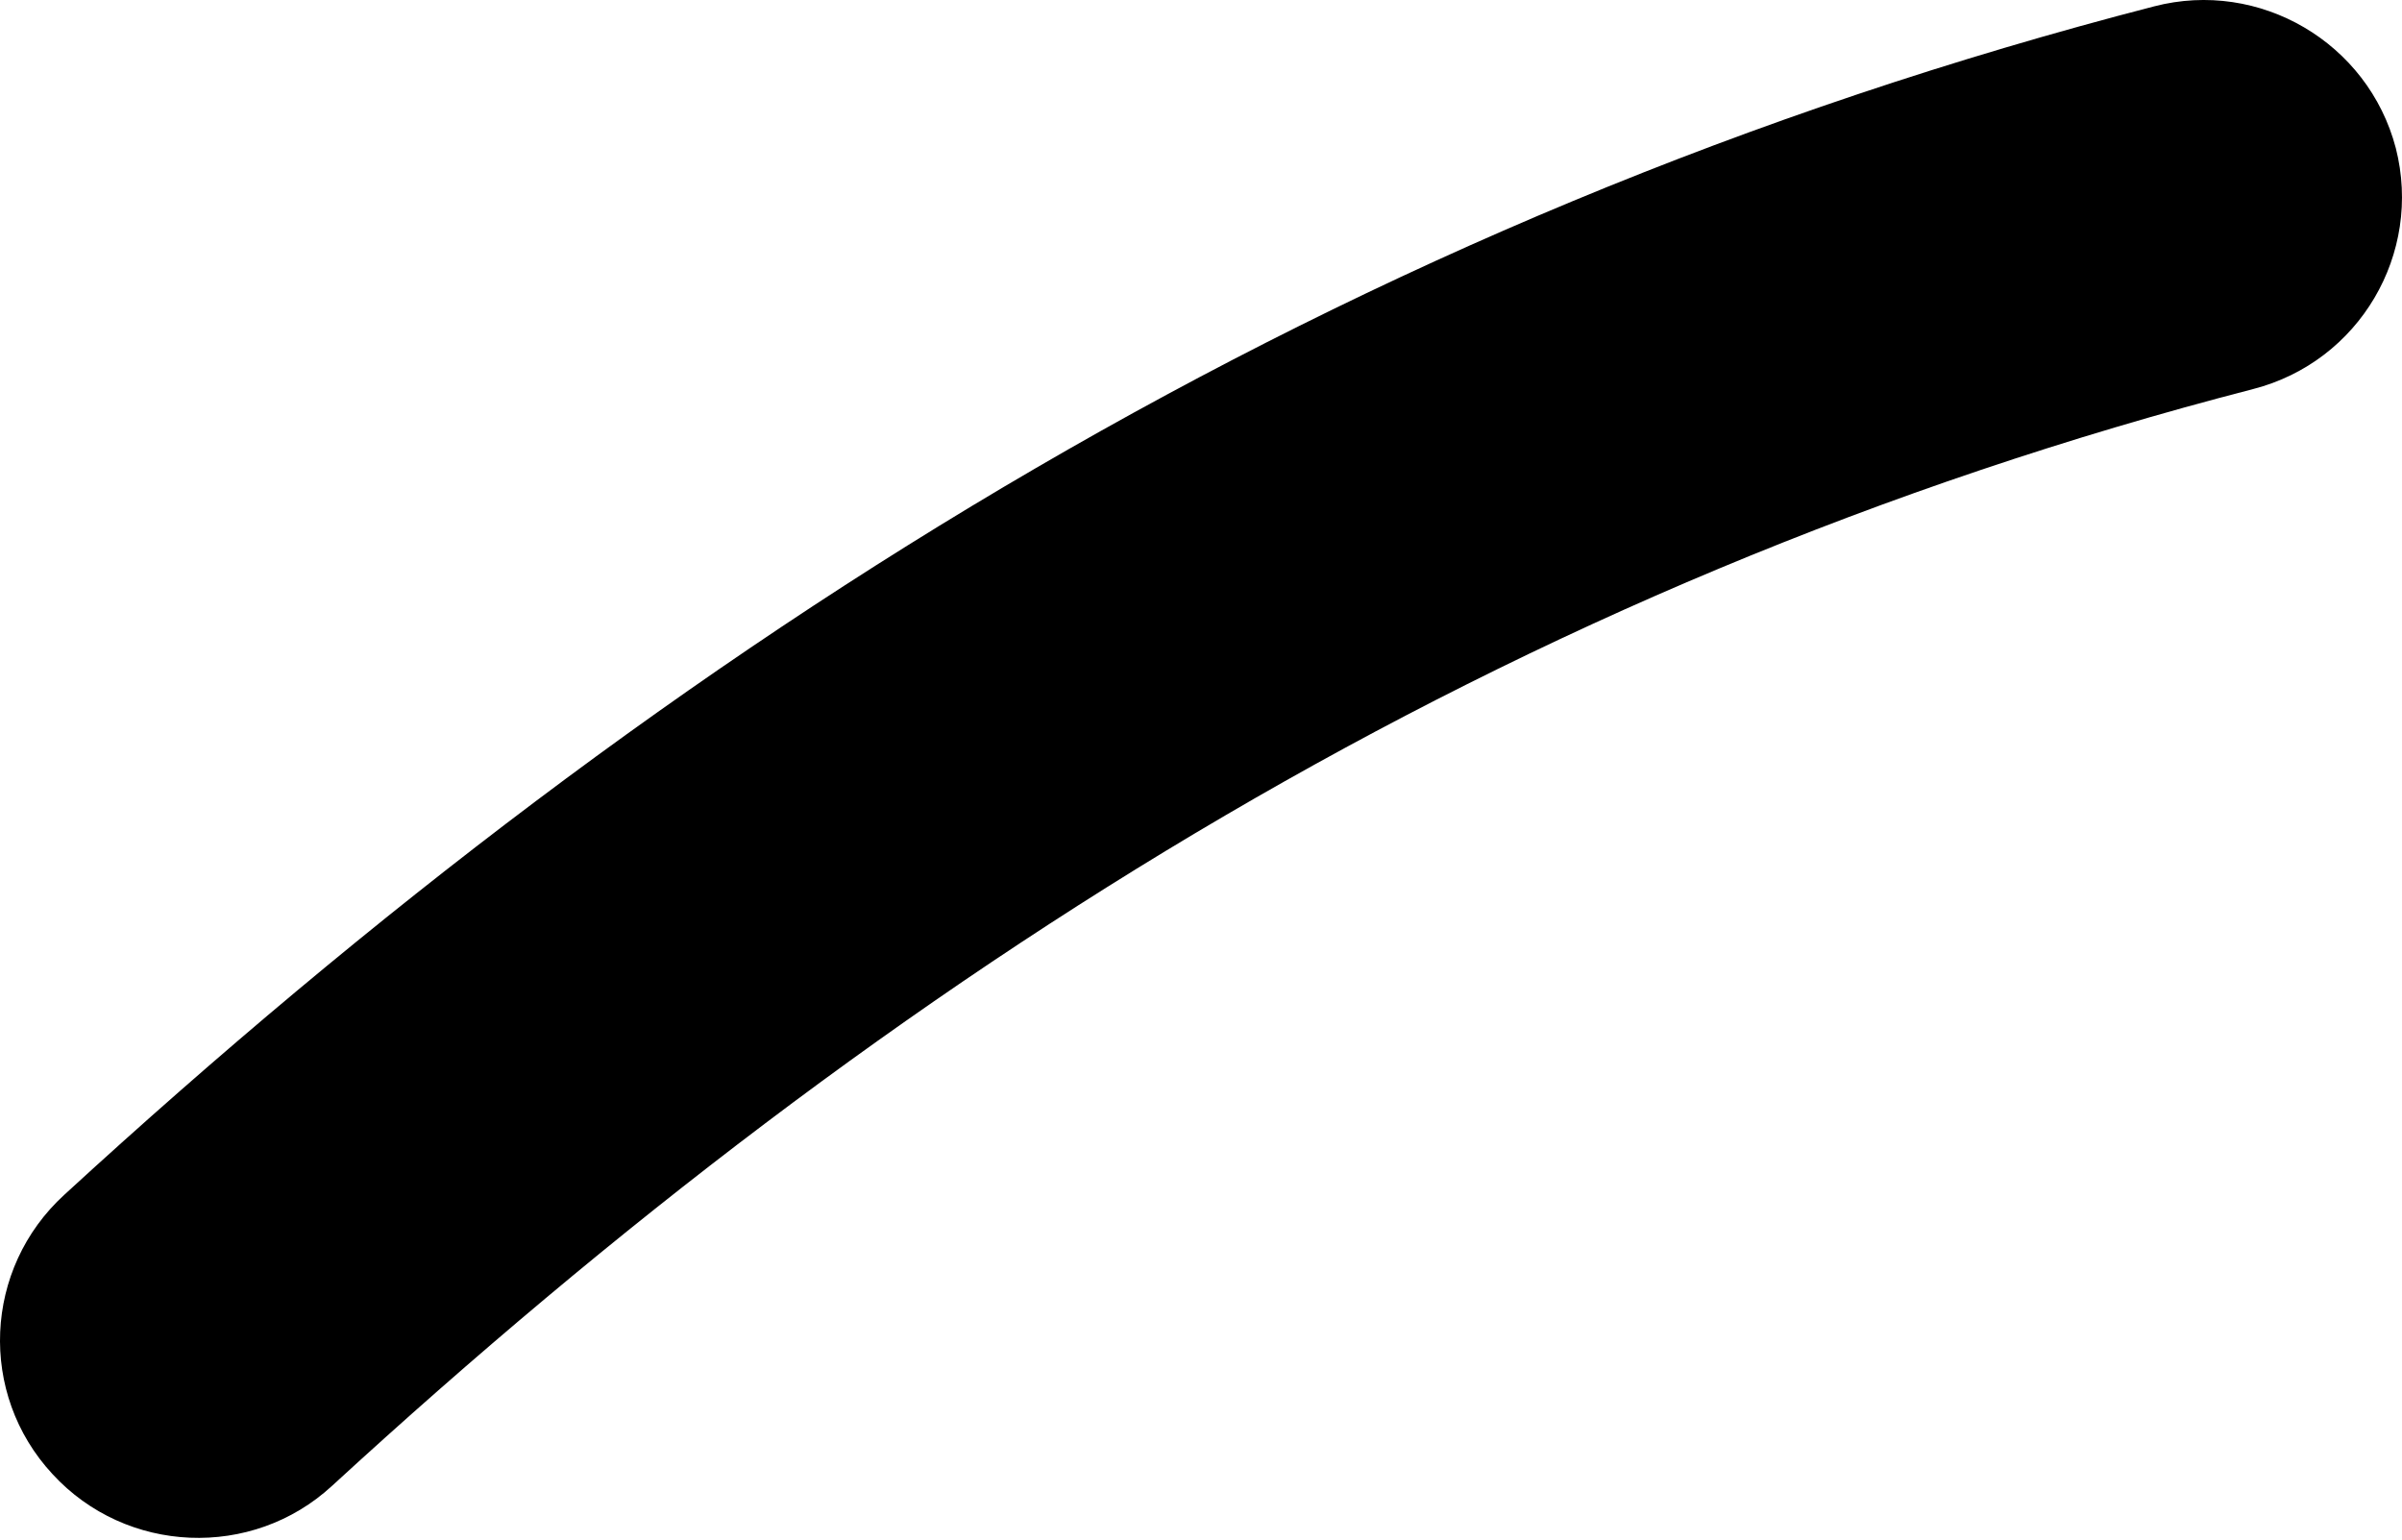
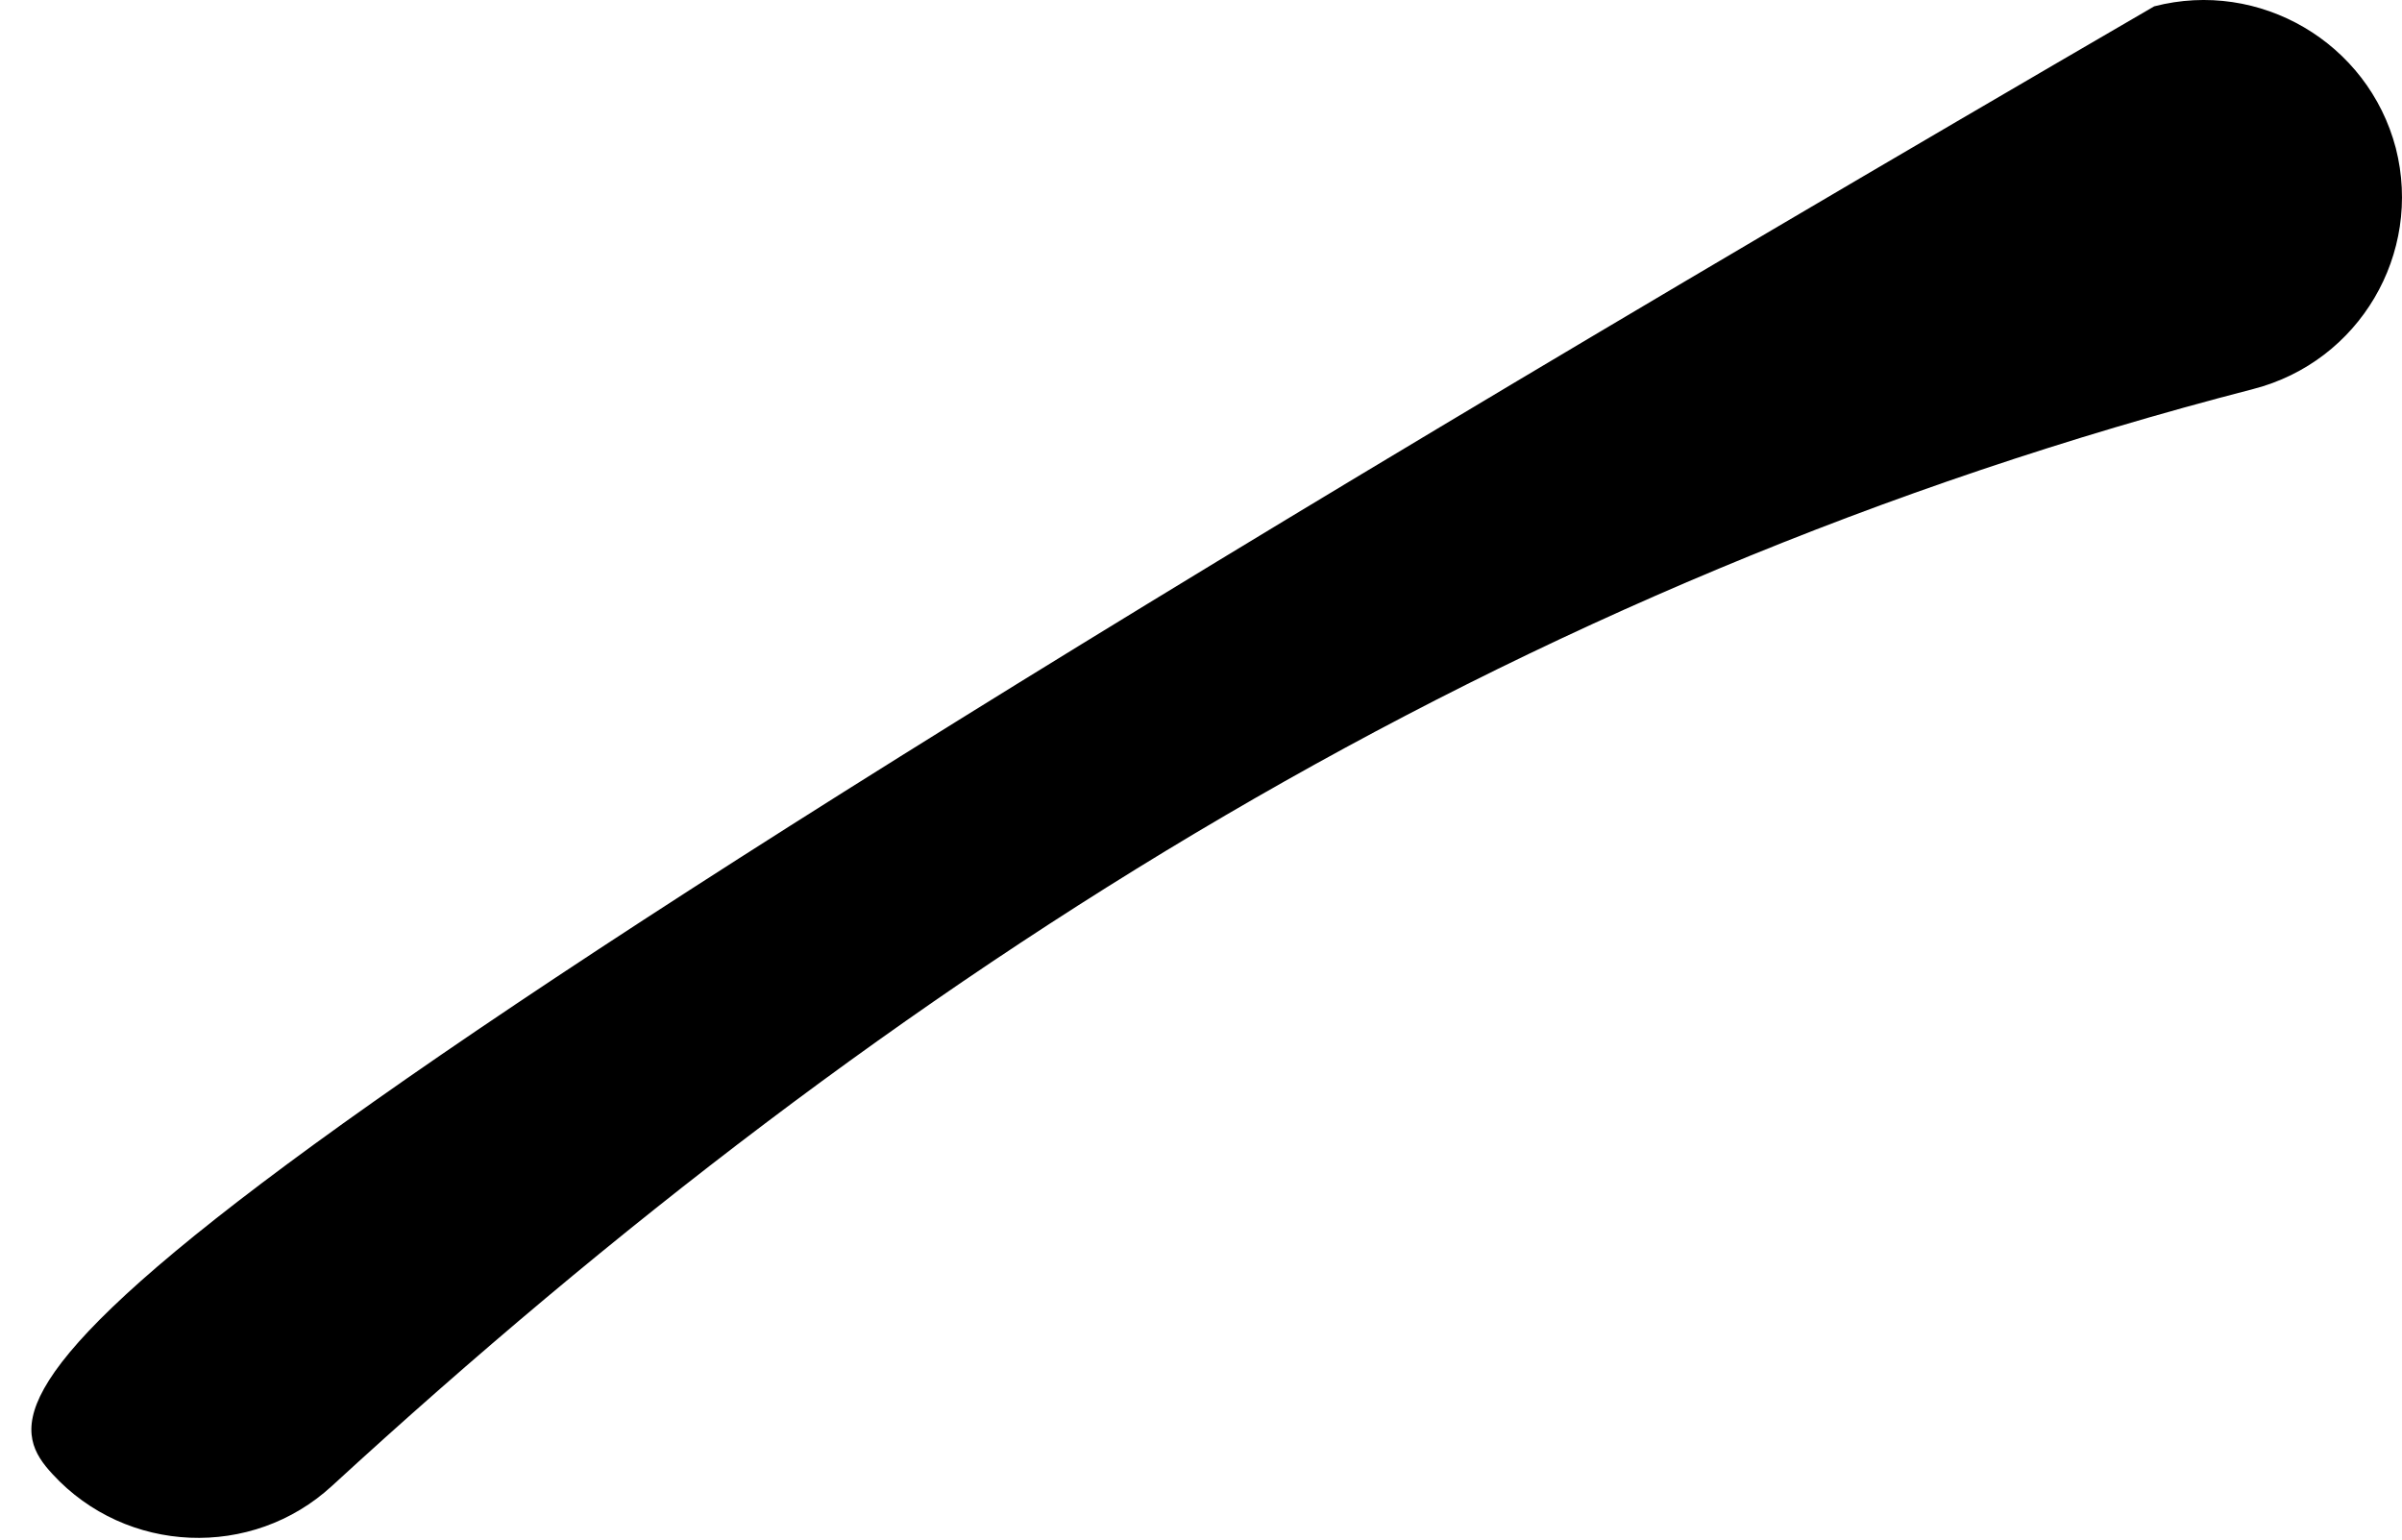
<svg xmlns="http://www.w3.org/2000/svg" width="92" height="59" viewBox="0 0 92 59" fill="none">
-   <path fill-rule="evenodd" clip-rule="evenodd" d="M12.721 56.913C34.294 37.101 57.84 22.258 86.301 14.902C90.367 13.854 92.794 9.72 91.763 5.674C90.701 1.627 86.544 -0.804 82.509 0.243C51.559 8.239 25.92 24.236 2.465 45.765C-0.63 48.594 -0.843 53.388 2.01 56.465C4.831 59.539 9.656 59.742 12.721 56.913Z" fill="black" />
+   <path fill-rule="evenodd" clip-rule="evenodd" d="M12.721 56.913C34.294 37.101 57.84 22.258 86.301 14.902C90.367 13.854 92.794 9.72 91.763 5.674C90.701 1.627 86.544 -0.804 82.509 0.243C-0.63 48.594 -0.843 53.388 2.01 56.465C4.831 59.539 9.656 59.742 12.721 56.913Z" fill="black" />
</svg>